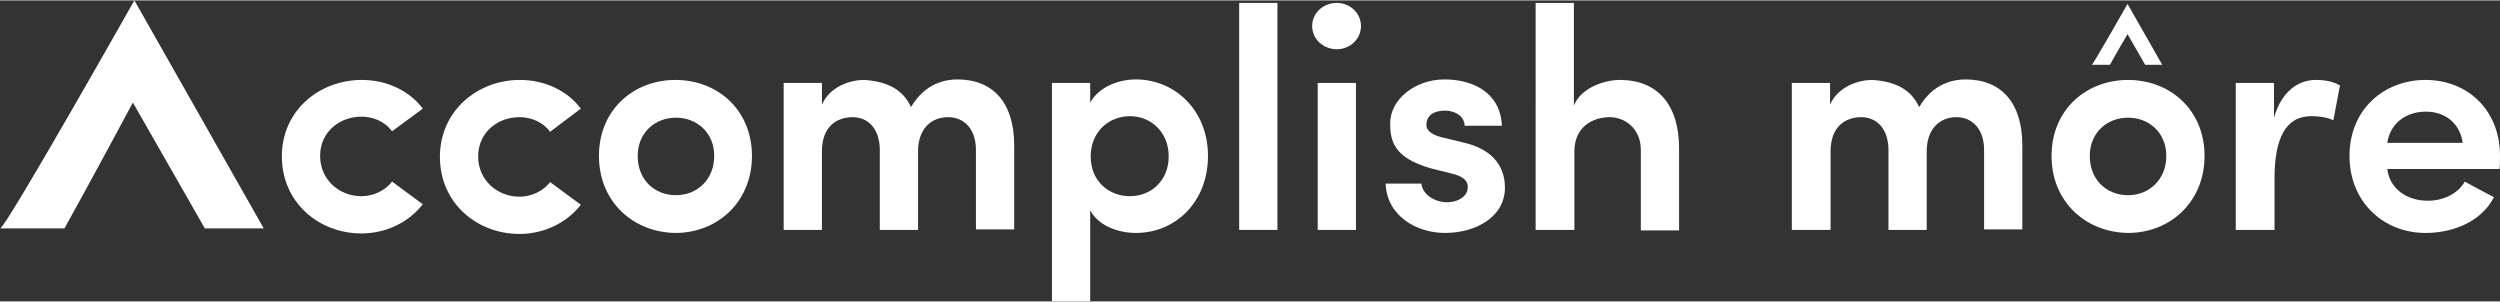
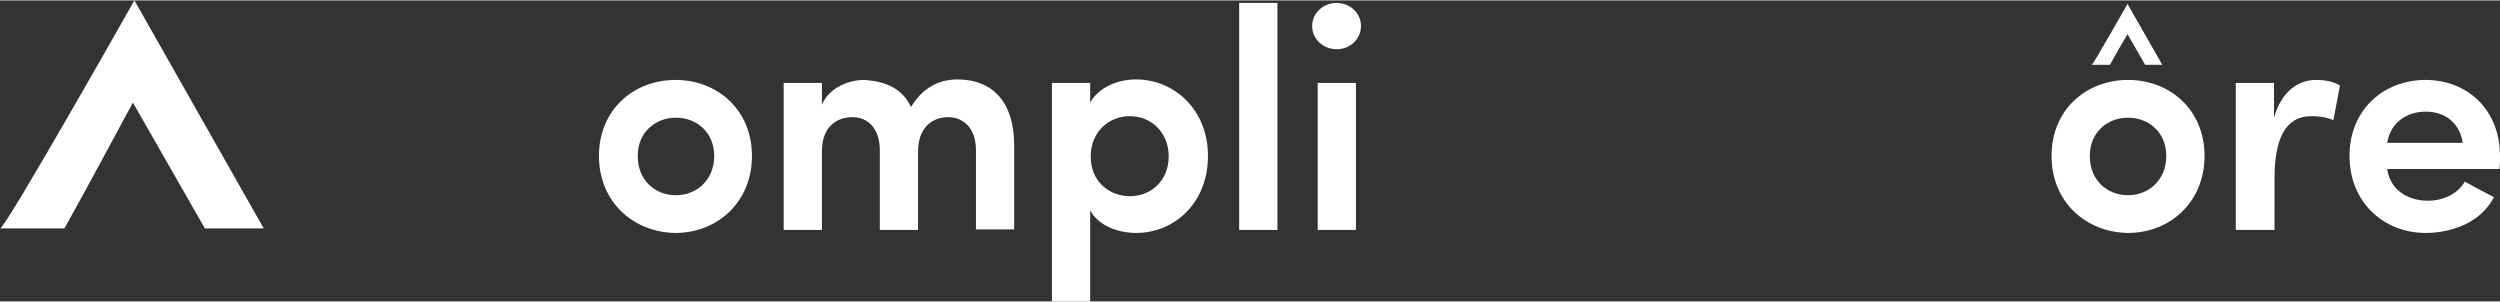
<svg xmlns="http://www.w3.org/2000/svg" version="1.1" id="Layer_2" x="0px" y="0px" viewBox="0 0 496.7 59.8" style="enable-background:new 0 0 496.7 59.8;" xml:space="preserve" width="320px" height="38.63px">
  <rect x="0" y="0" width="496.7" height="59.8" fill="#333333" stroke="none" />
  <style type="text/css">
	.st0{fill:#FFFFFF;}
</style>
  <g>
-     <path class="st0" d="M71.9,15.8c4.9,0,9.4,2.1,12.1,5.7L77.9,26c-1.4-1.9-3.7-2.9-6.1-2.9c-4.3,0-8.2,3-8.2,7.8s3.9,8,8.2,8   c2.4,0,4.7-1.1,6.1-2.9l6.1,4.5c-2.8,3.6-7.3,5.8-12.2,5.8c-8.4,0-15.8-6.1-15.8-15.3S63.5,15.8,71.9,15.8z" />
-     <path class="st0" d="M103.3,15.8c4.9,0,9.4,2.1,12.1,5.7l-6.1,4.6c-1.4-1.9-3.7-2.9-6.1-2.9c-4.3,0-8.2,3-8.2,7.8s3.9,8,8.2,8   c2.4,0,4.7-1.1,6.1-2.9l6.1,4.5c-2.8,3.6-7.3,5.8-12.2,5.8c-8.4,0-15.8-6.1-15.8-15.3S94.9,15.8,103.3,15.8z" />
    <path class="st0" d="M119,30.9c0-9.2,6.9-15.1,15.2-15.1c8.3,0,15.2,5.9,15.2,15.1s-6.9,15.3-15.2,15.3   C125.9,46.1,119,40.1,119,30.9z M141.9,30.9c0-4.6-3.4-7.6-7.6-7.6s-7.6,3-7.6,7.6c0,4.8,3.4,7.8,7.6,7.8S141.9,35.6,141.9,30.9z" />
    <path class="st0" d="M182.4,30v15.6h-7.6V29.5c-0.1-4.1-2.4-6.3-5.4-6.3c-3.1,0-6.1,1.8-6.1,6.8v15.6h-7.6V16.4h7.6v4.3   c1.6-3.6,5.6-4.9,8.4-4.9c4.6,0.3,7.7,1.9,9.3,5.4c2.8-4.8,6.9-5.5,9.2-5.5c7.1,0,11.3,4.6,11.3,13.1v16.7h-7.6V29.7   c0-4.2-2.4-6.5-5.5-6.5C184.9,23.2,182.4,25.6,182.4,30z" />
    <path class="st0" d="M216.6,20.3c1.6-2.9,5.3-4.6,9.1-4.6c7.6,0,14.3,6,14.3,15.2c0,9.3-6.6,15.3-14.3,15.3c-3.8,0-7.6-1.6-9.1-4.5   v18.1H209V16.4h7.6V20.3z M224.5,38.9c4.2,0,7.7-3.1,7.7-7.9c0-4.8-3.5-8-7.7-8s-7.8,3.1-7.8,8C216.7,36.1,220.5,38.9,224.5,38.9z" />
    <path class="st0" d="M246.2,0.5h7.6v45.1h-7.6V0.5z" />
    <path class="st0" d="M265.6,0.5c2.6,0,4.8,2,4.8,4.6c0,2.6-2.2,4.6-4.8,4.6c-2.7,0-4.9-2-4.9-4.6C260.7,2.5,262.9,0.5,265.6,0.5z    M269.4,45.6h-7.6V16.4h7.6V45.6z" />
-     <path class="st0" d="M276.2,24.4c0-4.7,4.9-8.7,10.8-8.7c5.5,0,11.1,2.5,11.4,9.2H291c-0.1-2.2-2.3-3-3.9-3c-1.9,0-3.7,0.7-3.7,2.9   c0,1.2,1.4,2,3.1,2.4l4.9,1.2c6.8,1.8,7.6,6.4,7.6,8.8c0,5.9-5.9,9-11.9,9c-5.8,0-11.6-3.5-11.8-9.8h7.1c0.2,2.1,2.6,3.8,5.4,3.7   c2.1-0.1,3.8-1.3,3.8-2.9c0.1-1.5-1.1-2.3-3.2-2.8l-4-1C276.9,31.3,276.2,27.9,276.2,24.4z" />
-     <path class="st0" d="M312.7,45.6h-7.6V0.5h7.6v20.4c1.4-3.6,6.2-5.1,9.1-5.1c7.6,0,11.8,5,11.8,13.6v16.3c-1.3,0-6.4,0-7.6,0V29.7   c0-4.2-3.1-6.5-6.2-6.5c-3.2,0-7,1.8-7,6.8V45.6z" />
-     <path class="st0" d="M382.8,30v15.6h-7.6V29.5c-0.1-4.1-2.4-6.3-5.4-6.3c-3.1,0-6.1,1.8-6.1,6.8v15.6H356V16.4h7.6v4.3   c1.6-3.6,5.6-4.9,8.4-4.9c4.6,0.3,7.7,1.9,9.3,5.4c2.8-4.8,6.9-5.5,9.2-5.5c7.1,0,11.3,4.6,11.3,13.1v16.7h-7.6V29.7   c0-4.2-2.4-6.5-5.5-6.5C385.3,23.2,382.8,25.6,382.8,30z" />
    <path class="st0" d="M407.6,30.9c0-9.2,6.9-15.1,15.2-15.1c8.3,0,15.2,5.9,15.2,15.1s-6.9,15.3-15.2,15.3   C414.5,46.1,407.6,40.1,407.6,30.9z M430.4,30.9c0-4.6-3.4-7.6-7.6-7.6s-7.6,3-7.6,7.6c0,4.8,3.4,7.8,7.6,7.8   S430.4,35.6,430.4,30.9z" />
    <path class="st0" d="M451.8,45.6h-7.6V16.4h7.6v6.9c1.5-5.3,4.9-7.5,8.3-7.5c2.1,0,3.6,0.4,4.8,1.1l-1.3,6.9   c-1.8-0.8-3.7-0.8-4.4-0.8c-5.2,0-7.3,4.6-7.3,12.4V45.6z" />
    <path class="st0" d="M496.6,33.5h-22.3c0.5,3.9,3.8,6.3,8.1,6.3c2.9,0,5.9-1.3,7.3-3.8c1.8,1,3.9,2.1,5.8,3.1   c-2.6,5-8.3,7.1-13.6,7.1c-8.3,0-15.1-6.1-15.1-15.3s6.8-15.1,15.1-15.1s14.8,5.9,14.8,15.1C496.7,31.6,496.7,32.8,496.6,33.5z    M489.3,28.3c-0.6-4-3.6-6.2-7.3-6.2c-4,0-7.1,2.3-7.7,6.2H489.3z" />
  </g>
  <g>
    <path class="st0" d="M40.7,45.3h11.7L26.7,0c0,0-26,46-26.7,45.3h12.8c4.7-8.4,13.6-25,13.6-25L40.7,45.3z" />
  </g>
  <g>
    <path class="st0" d="M426.2,12.8h3.4l-6.9-12.1c0,0-7,12.3-7.1,12.1h3.6c1.2-2.2,3.5-6.1,3.5-6.1L426.2,12.8z" />
  </g>
</svg>